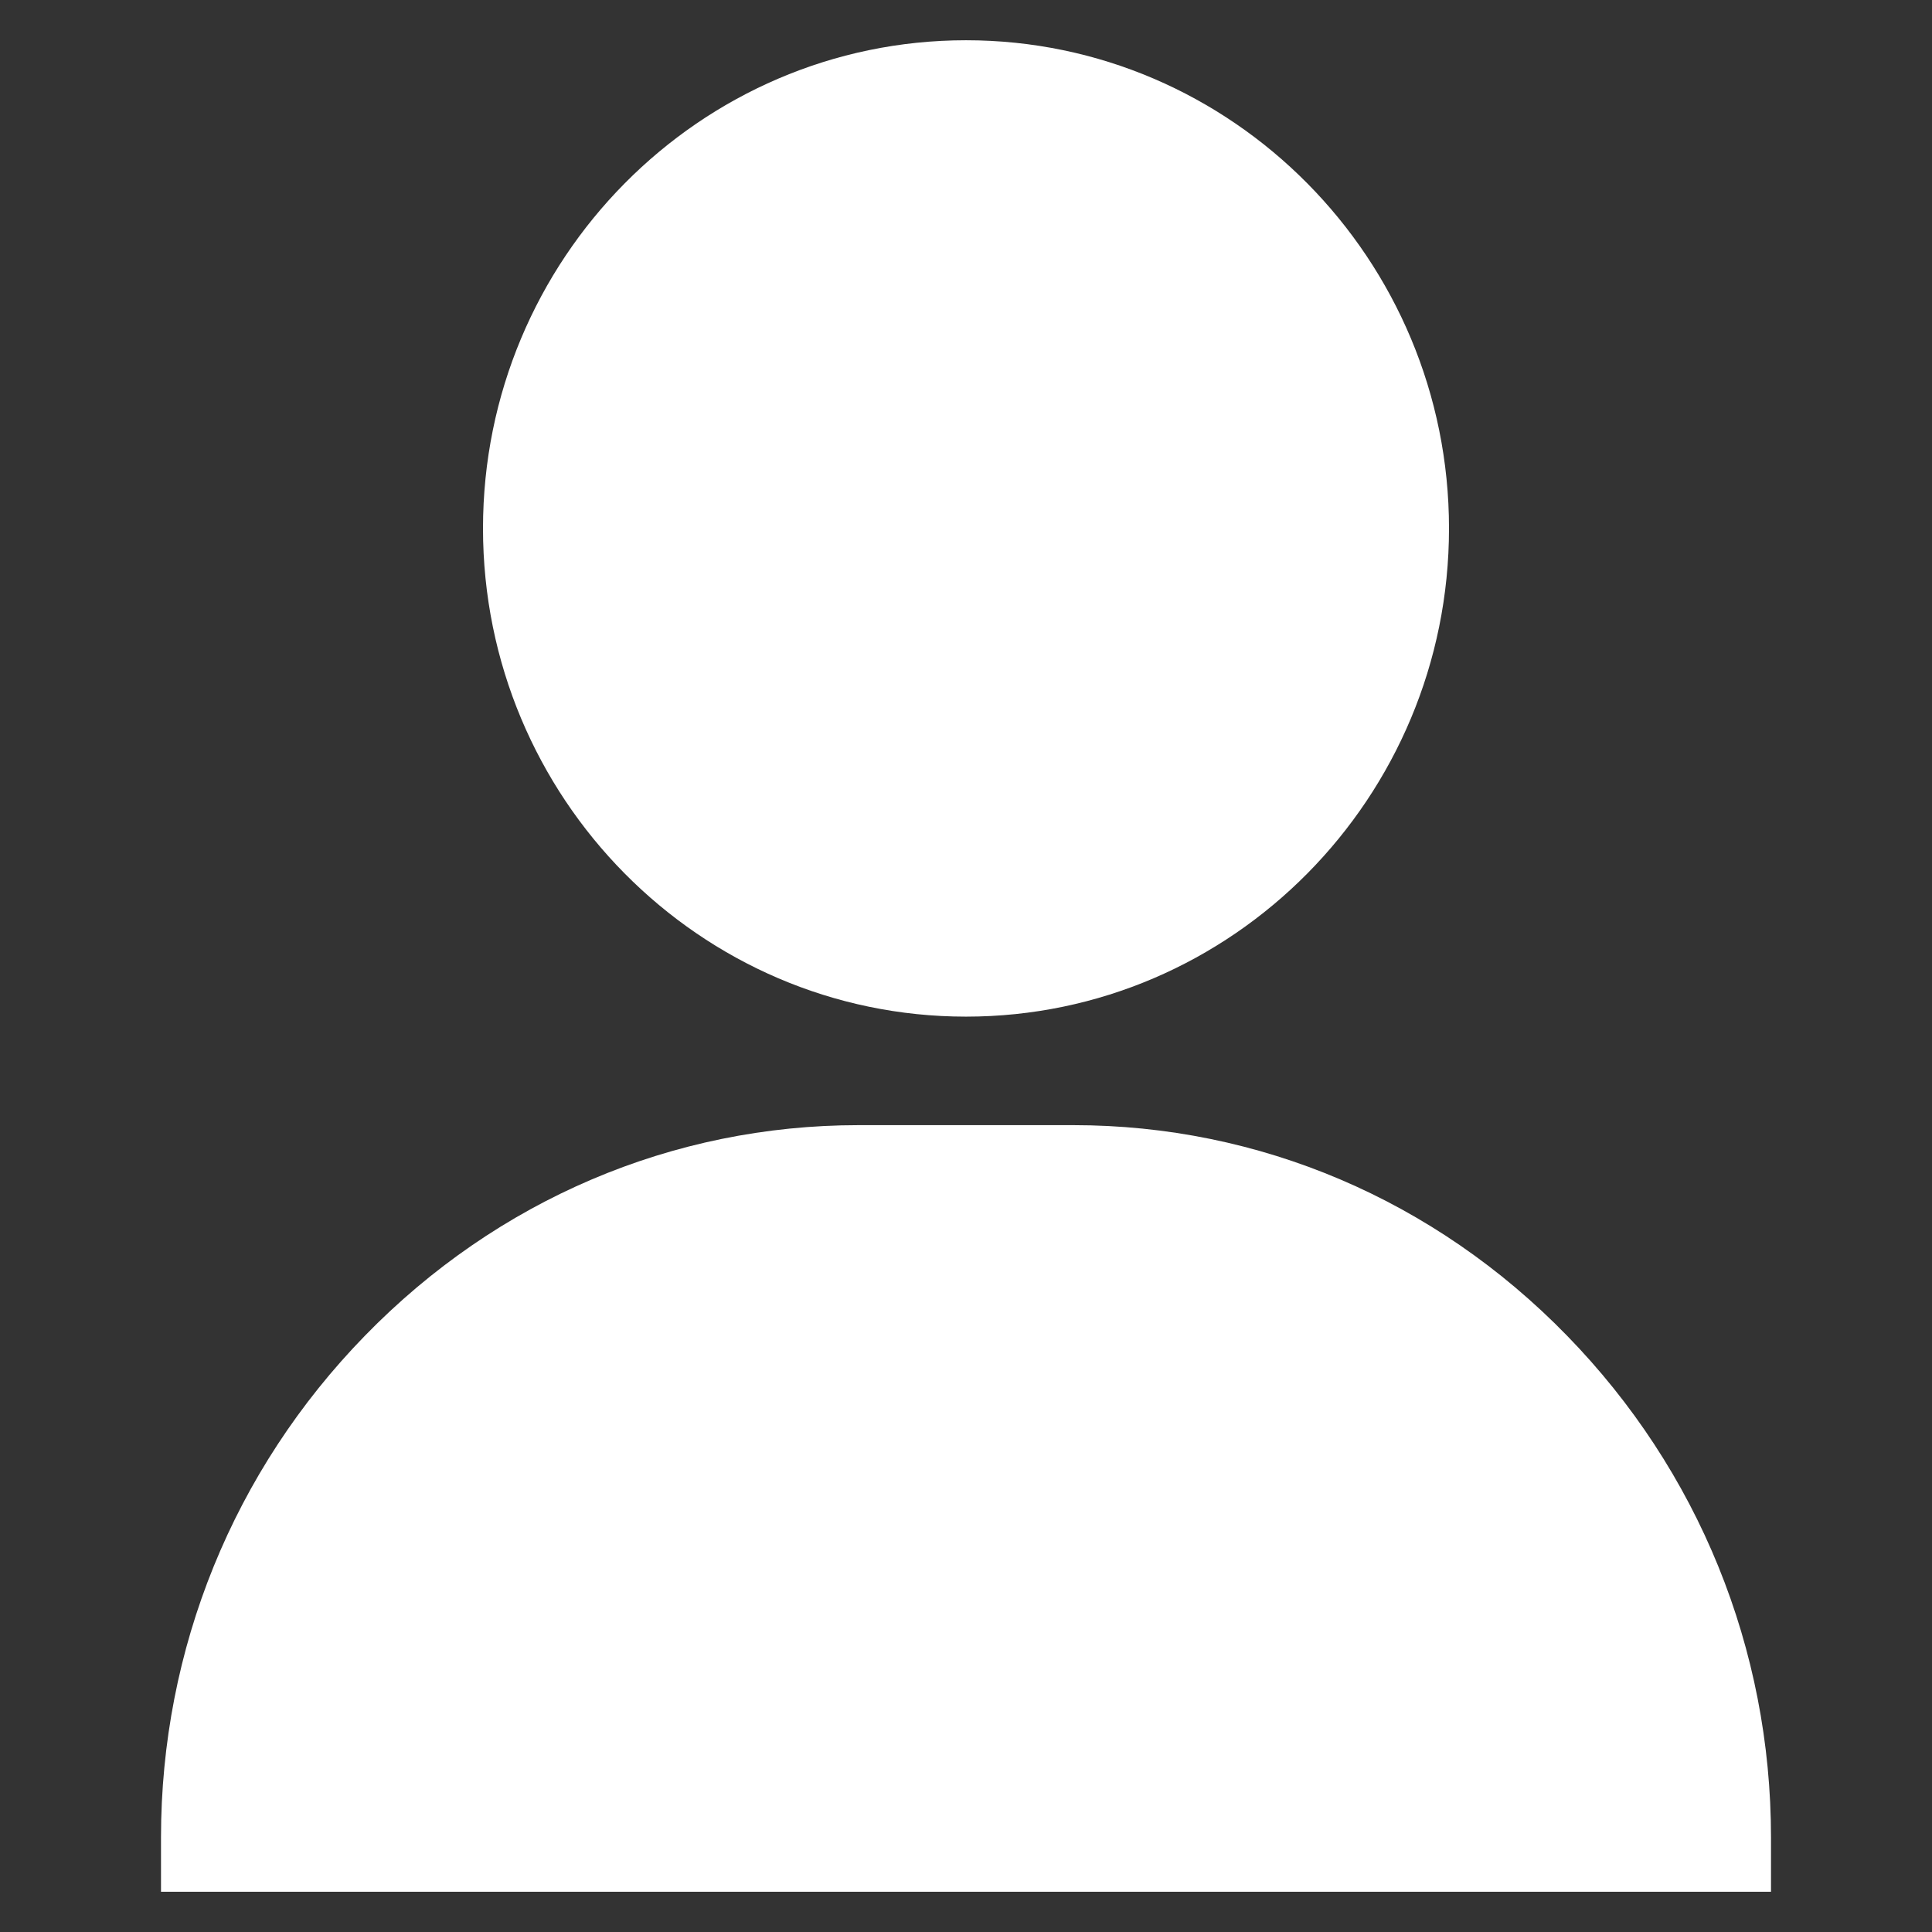
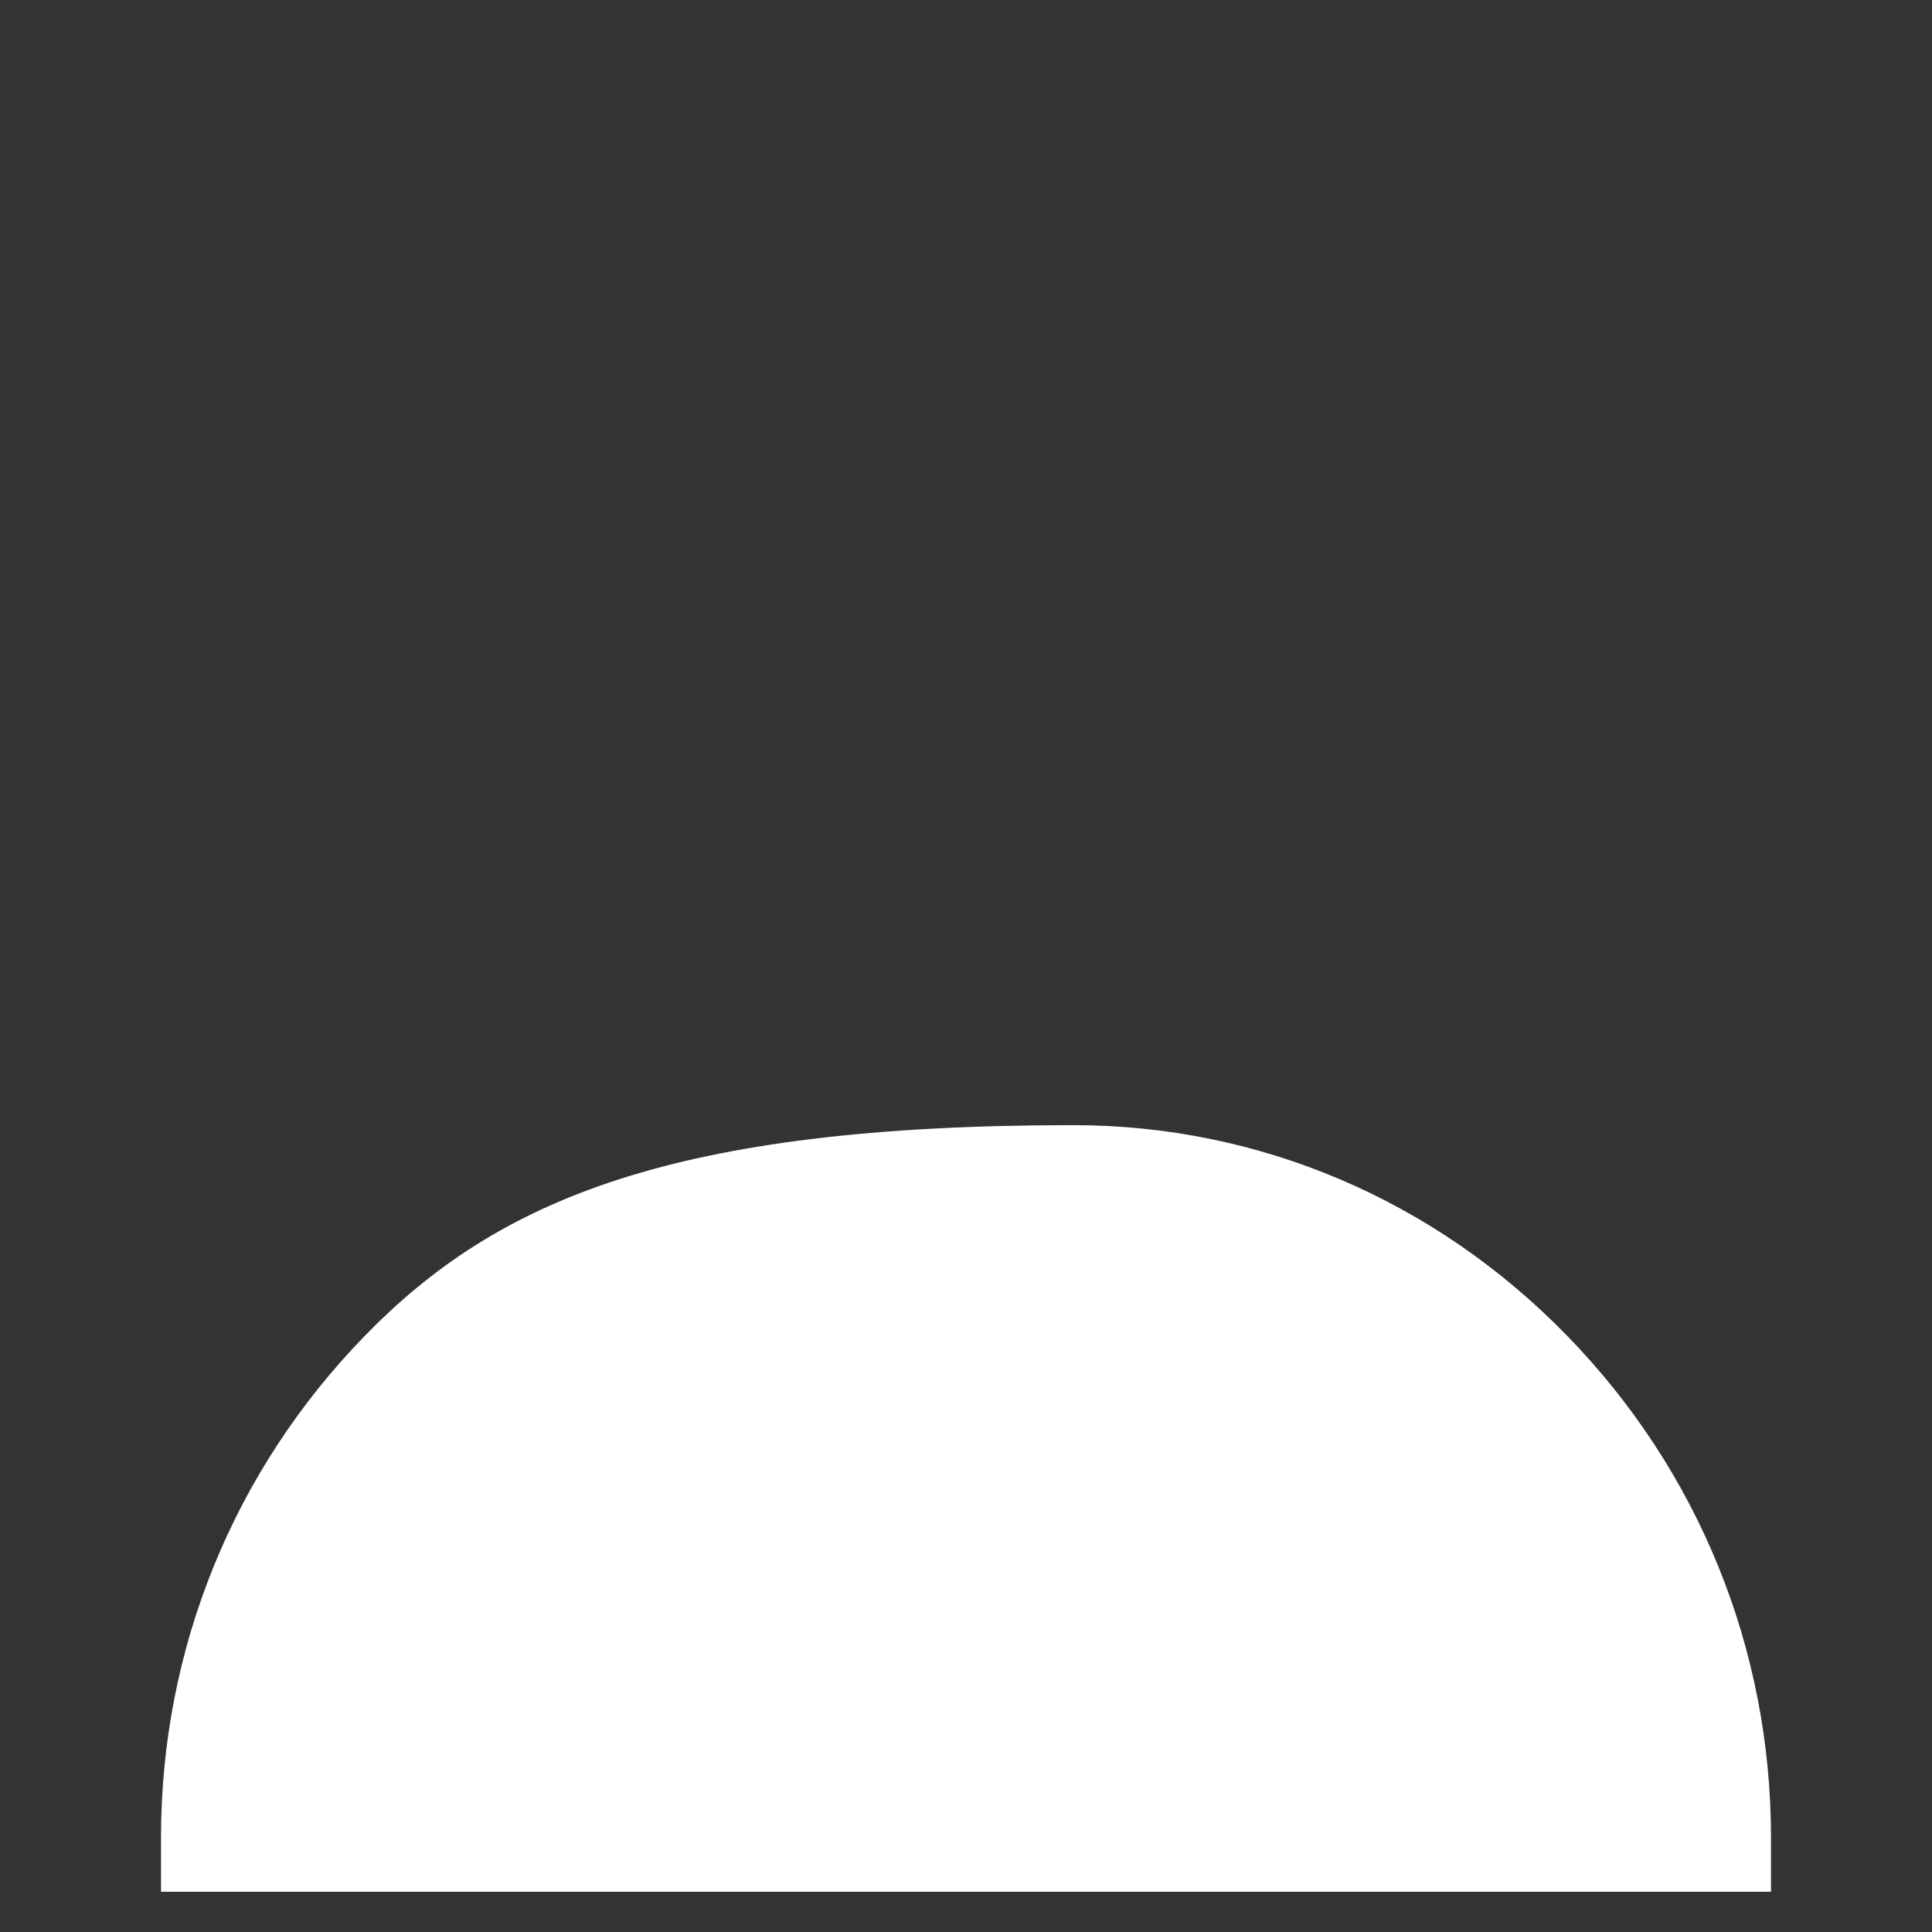
<svg xmlns="http://www.w3.org/2000/svg" width="24" height="24" viewBox="0 0 24 24" fill="none">
  <rect x="0" y="0" width="24" height="24" fill="#333333" stroke="none" />
-   <path d="M12 0.5C8.692 0.5 6 3.221 6 6.564C6 9.908 8.692 12.629 12 12.629C15.308 12.629 18 9.908 18 6.564C18 3.221 15.308 0.5 12 0.5Z" fill="white" />
-   <path d="M19.465 16.591C17.823 14.905 15.645 13.977 13.333 13.977H10.667C8.355 13.977 6.178 14.905 4.535 16.591C2.9 18.268 2 20.483 2 22.826V23.5H2.667H21.333H22V22.826C22 20.483 21.1 18.268 19.465 16.591Z" fill="white" />
+   <path d="M19.465 16.591C17.823 14.905 15.645 13.977 13.333 13.977C8.355 13.977 6.178 14.905 4.535 16.591C2.9 18.268 2 20.483 2 22.826V23.5H2.667H21.333H22V22.826C22 20.483 21.1 18.268 19.465 16.591Z" fill="white" />
</svg>